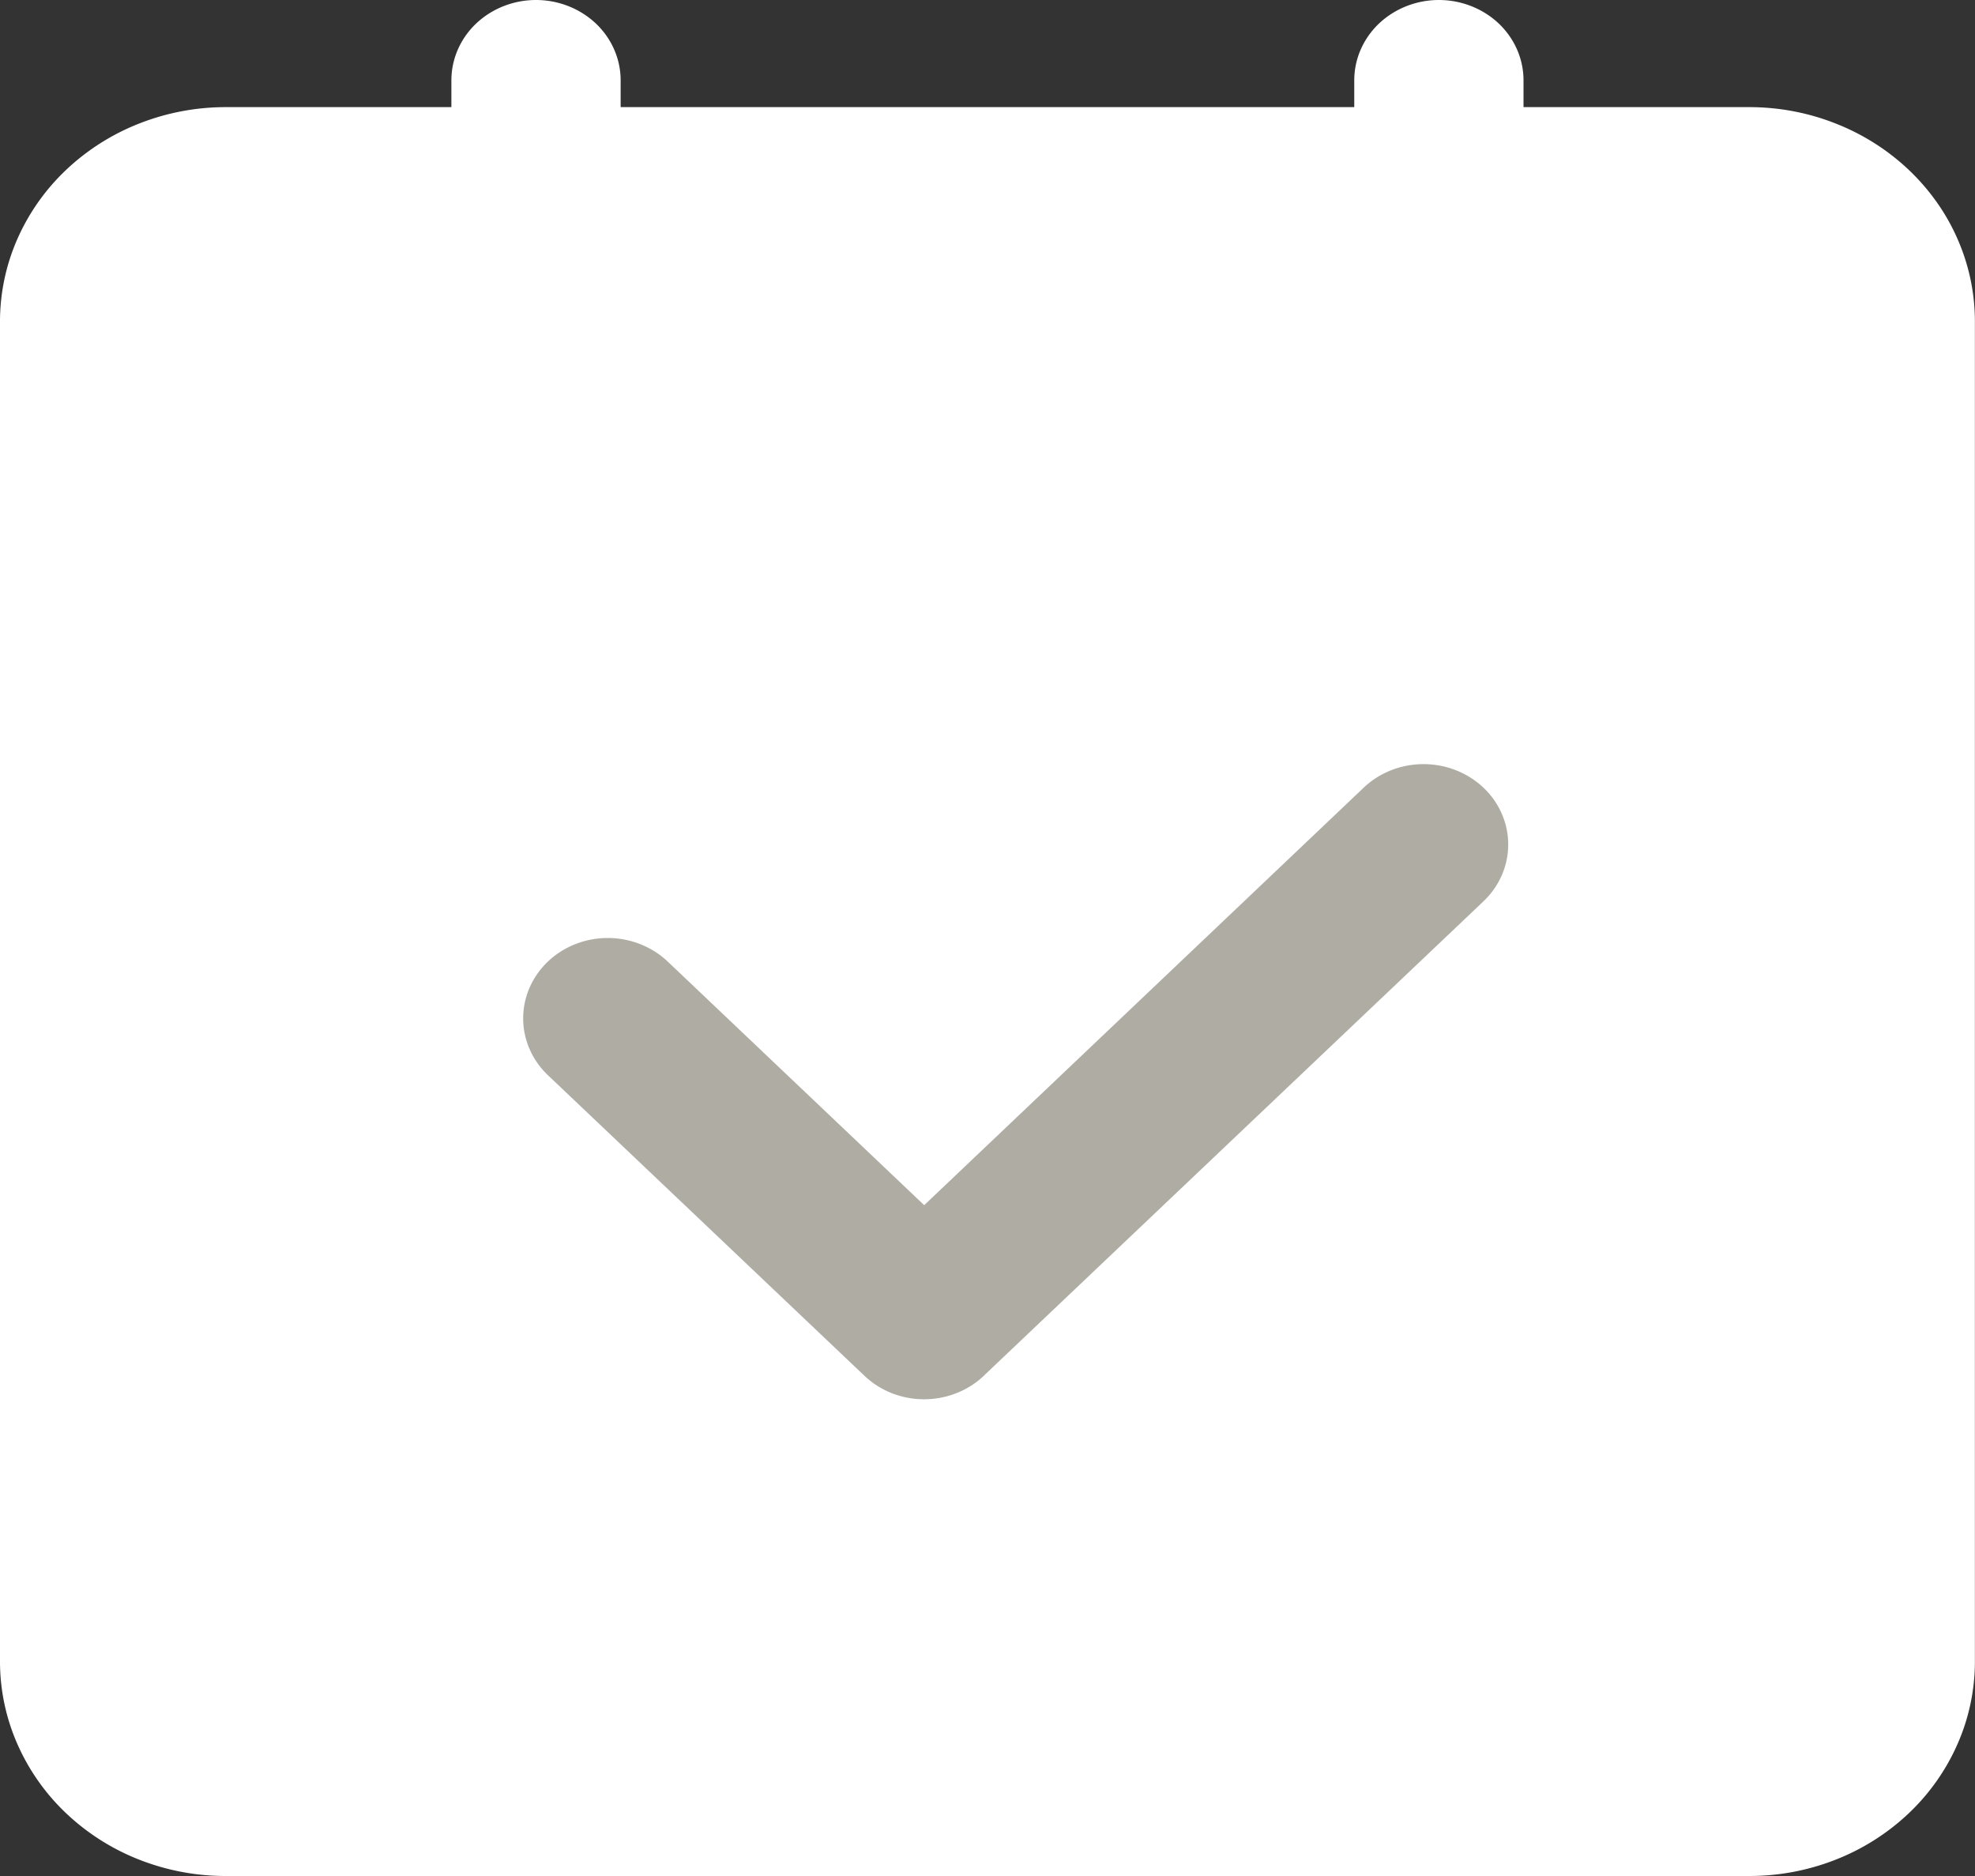
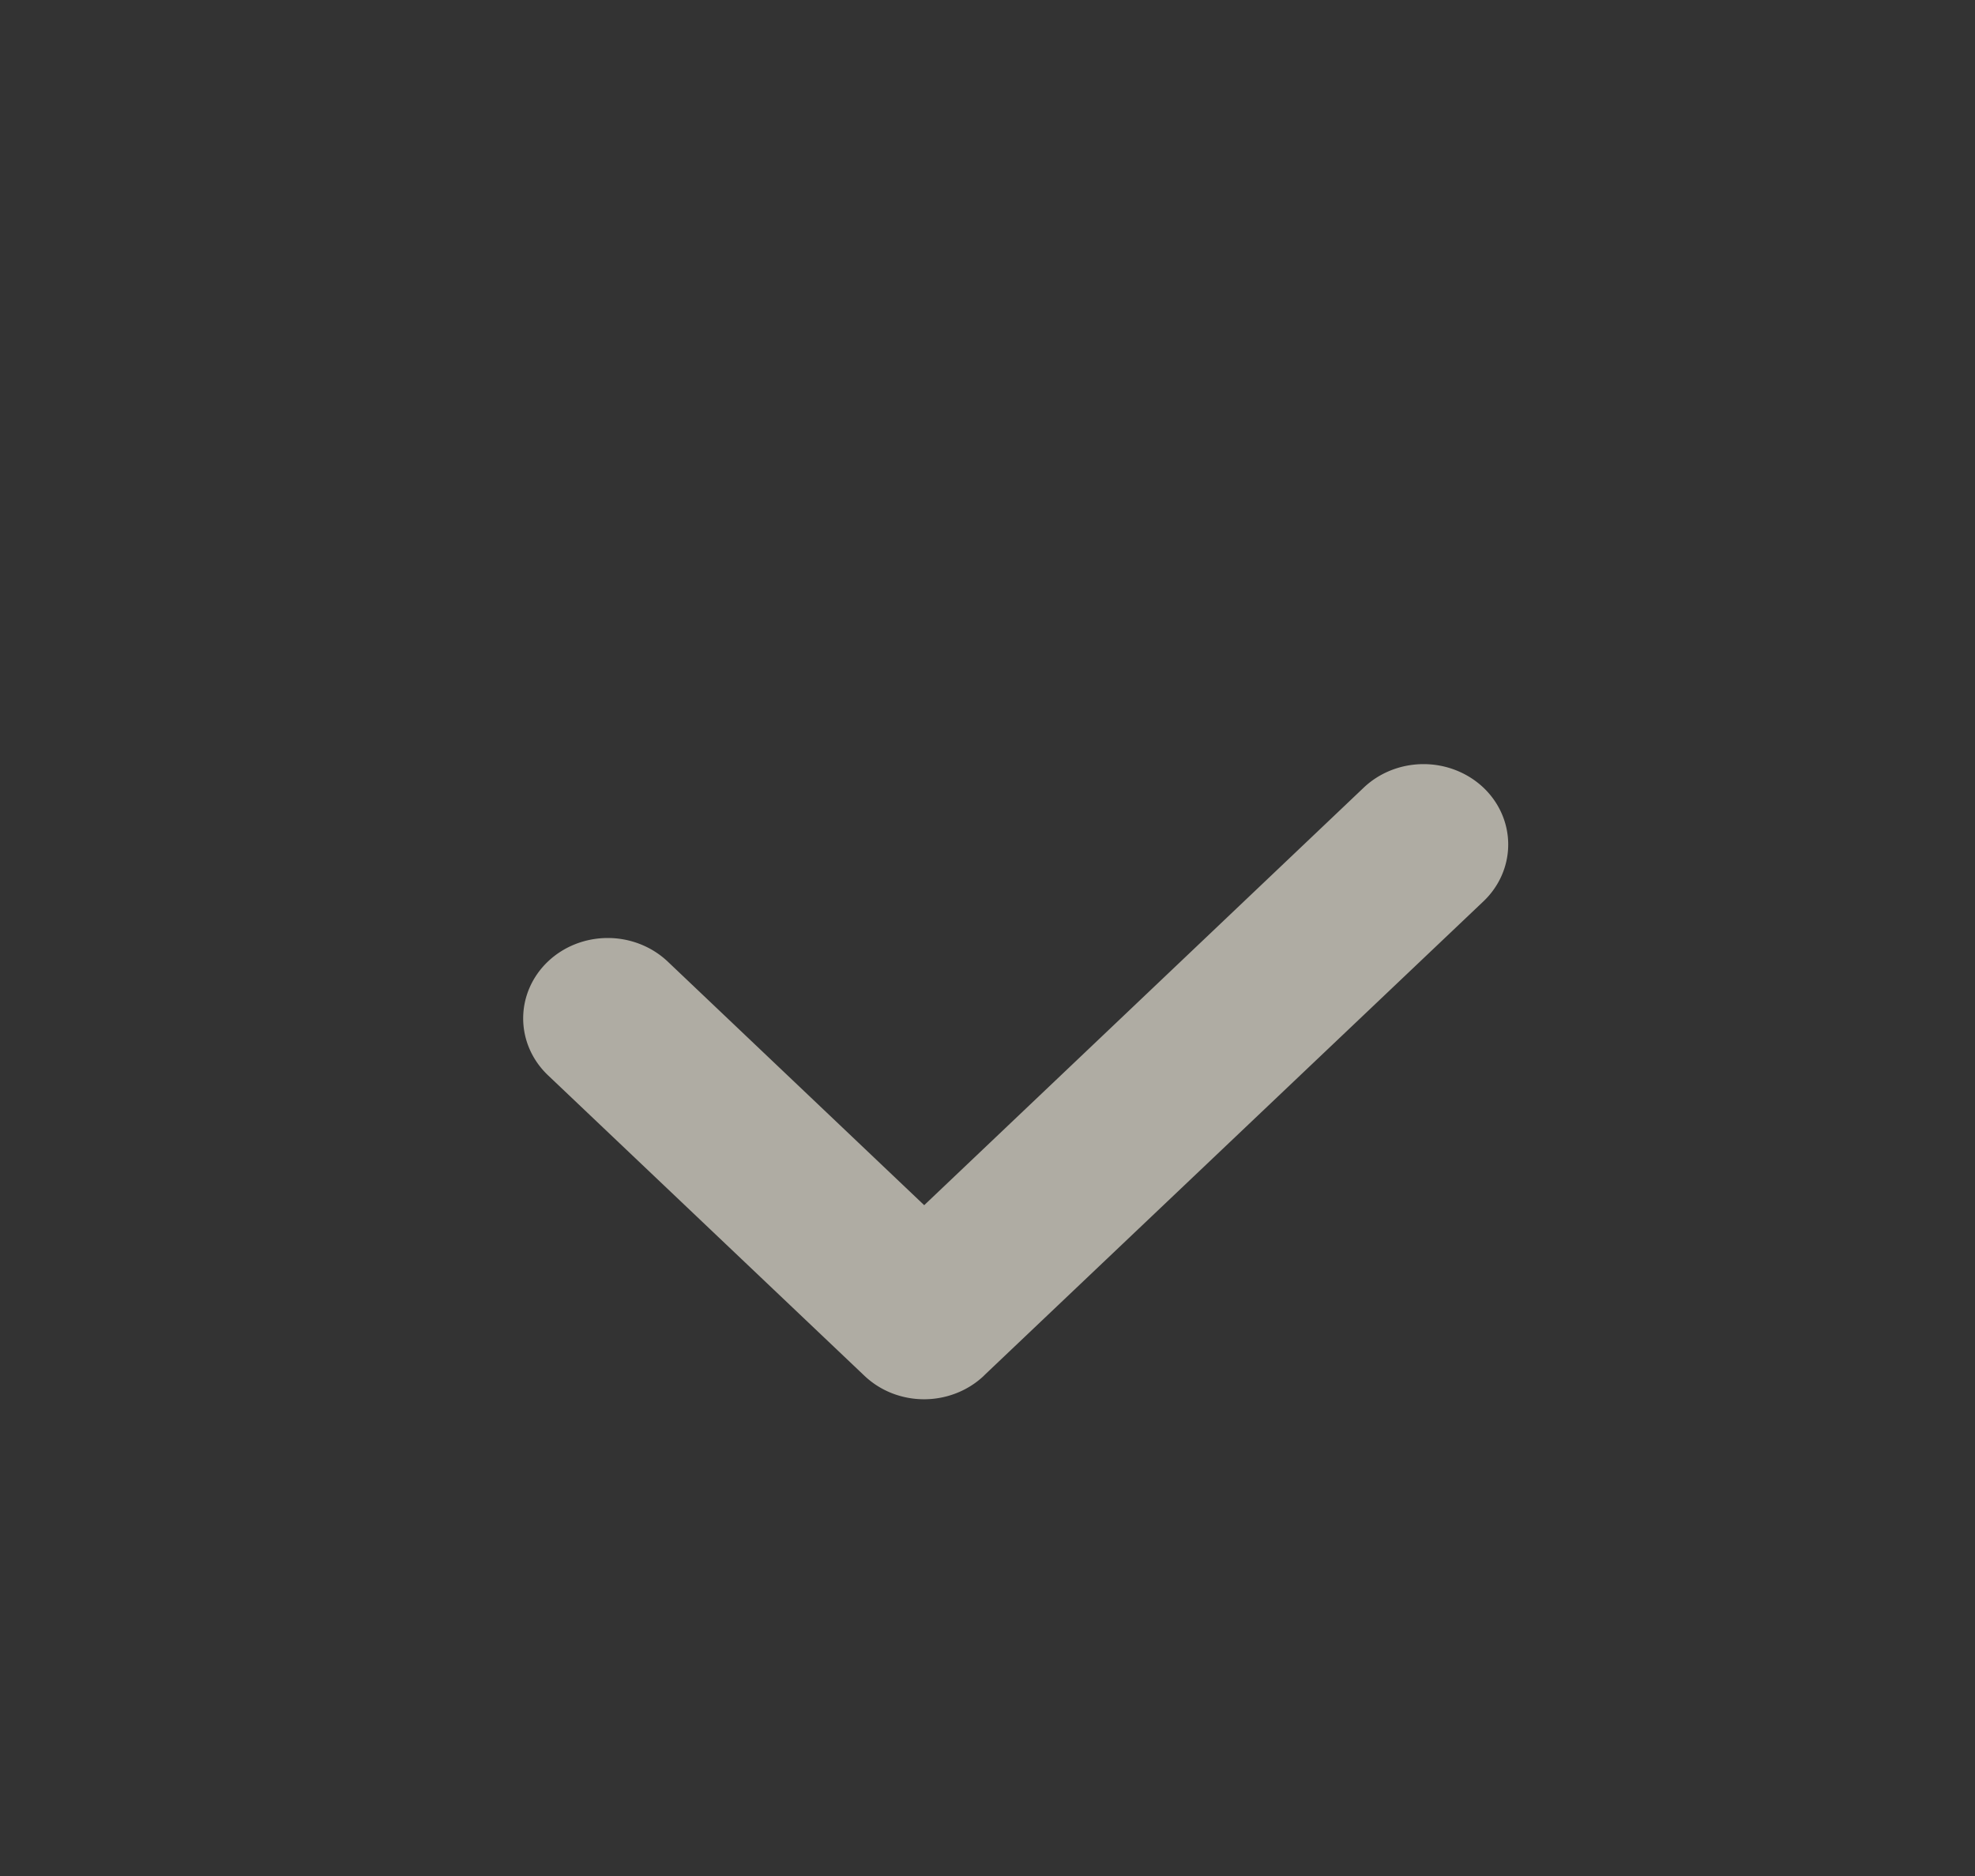
<svg xmlns="http://www.w3.org/2000/svg" width="20" height="19" viewBox="0 0 20 19" fill="none">
  <rect x="0" y="0" width="20" height="19" fill="#333333" stroke="none" />
  <g clip-path="url(#clip0_1046_1830)">
-     <path d="M17.714 19H2.286a2.388 2.388 0 01-.875-.165 2.294 2.294 0 01-.742-.471 2.166 2.166 0 01-.495-.705 2.076 2.076 0 01-.174-.831V3.259a2.077 2.077 0 01.173-.832 2.167 2.167 0 01.495-.705 2.297 2.297 0 01.742-.471 2.39 2.39 0 01.875-.166h2.286V.814c0-.216.09-.423.251-.576C4.983.086 5.201 0 5.428 0c.227 0 .445.086.606.238.161.153.251.36.251.576v.271h7.429V.814c0-.216.09-.423.251-.576C14.126.086 14.344 0 14.571 0c.227 0 .445.086.606.238.161.153.251.36.251.576v.271h2.286c.3 0 .598.056.875.166a2.297 2.297 0 01.742.471c.212.202.381.441.495.705a2.076 2.076 0 01.173.832v13.569a2.075 2.075 0 01-.174.831 2.166 2.166 0 01-.495.705 2.293 2.293 0 01-.742.471 2.388 2.388 0 01-.875.165z" fill="#fff" />
-     <path d="M9.965 13.932a.86.86 0 01-.278.177.896.896 0 01-.656.001.86.86 0 01-.278-.177L5.549 10.89c-.161-.153-.251-.36-.251-.576 0-.216.09-.423.251-.576.161-.153.379-.238.606-.238.227 0 .445.086.606.238l2.598 2.468 4.451-4.229c.161-.153.379-.238.606-.238.227 0 .445.086.606.238.161.153.251.36.251.576 0 .216-.09.423-.251.576l-5.057 4.802z" fill="#AFACA3" />
+     <path d="M9.965 13.932a.86.86 0 01-.278.177.896.896 0 01-.656.001.86.86 0 01-.278-.177L5.549 10.89c-.161-.153-.251-.36-.251-.576 0-.216.09-.423.251-.576.161-.153.379-.238.606-.238.227 0 .445.086.606.238l2.598 2.468 4.451-4.229c.161-.153.379-.238.606-.238.227 0 .445.086.606.238.161.153.251.36.251.576 0 .216-.09.423-.251.576l-5.057 4.802" fill="#AFACA3" />
  </g>
  <defs>
    <clipPath id="clip0_1046_1830">
      <path fill="#fff" d="M0 0h20v19H0z" />
    </clipPath>
  </defs>
</svg>